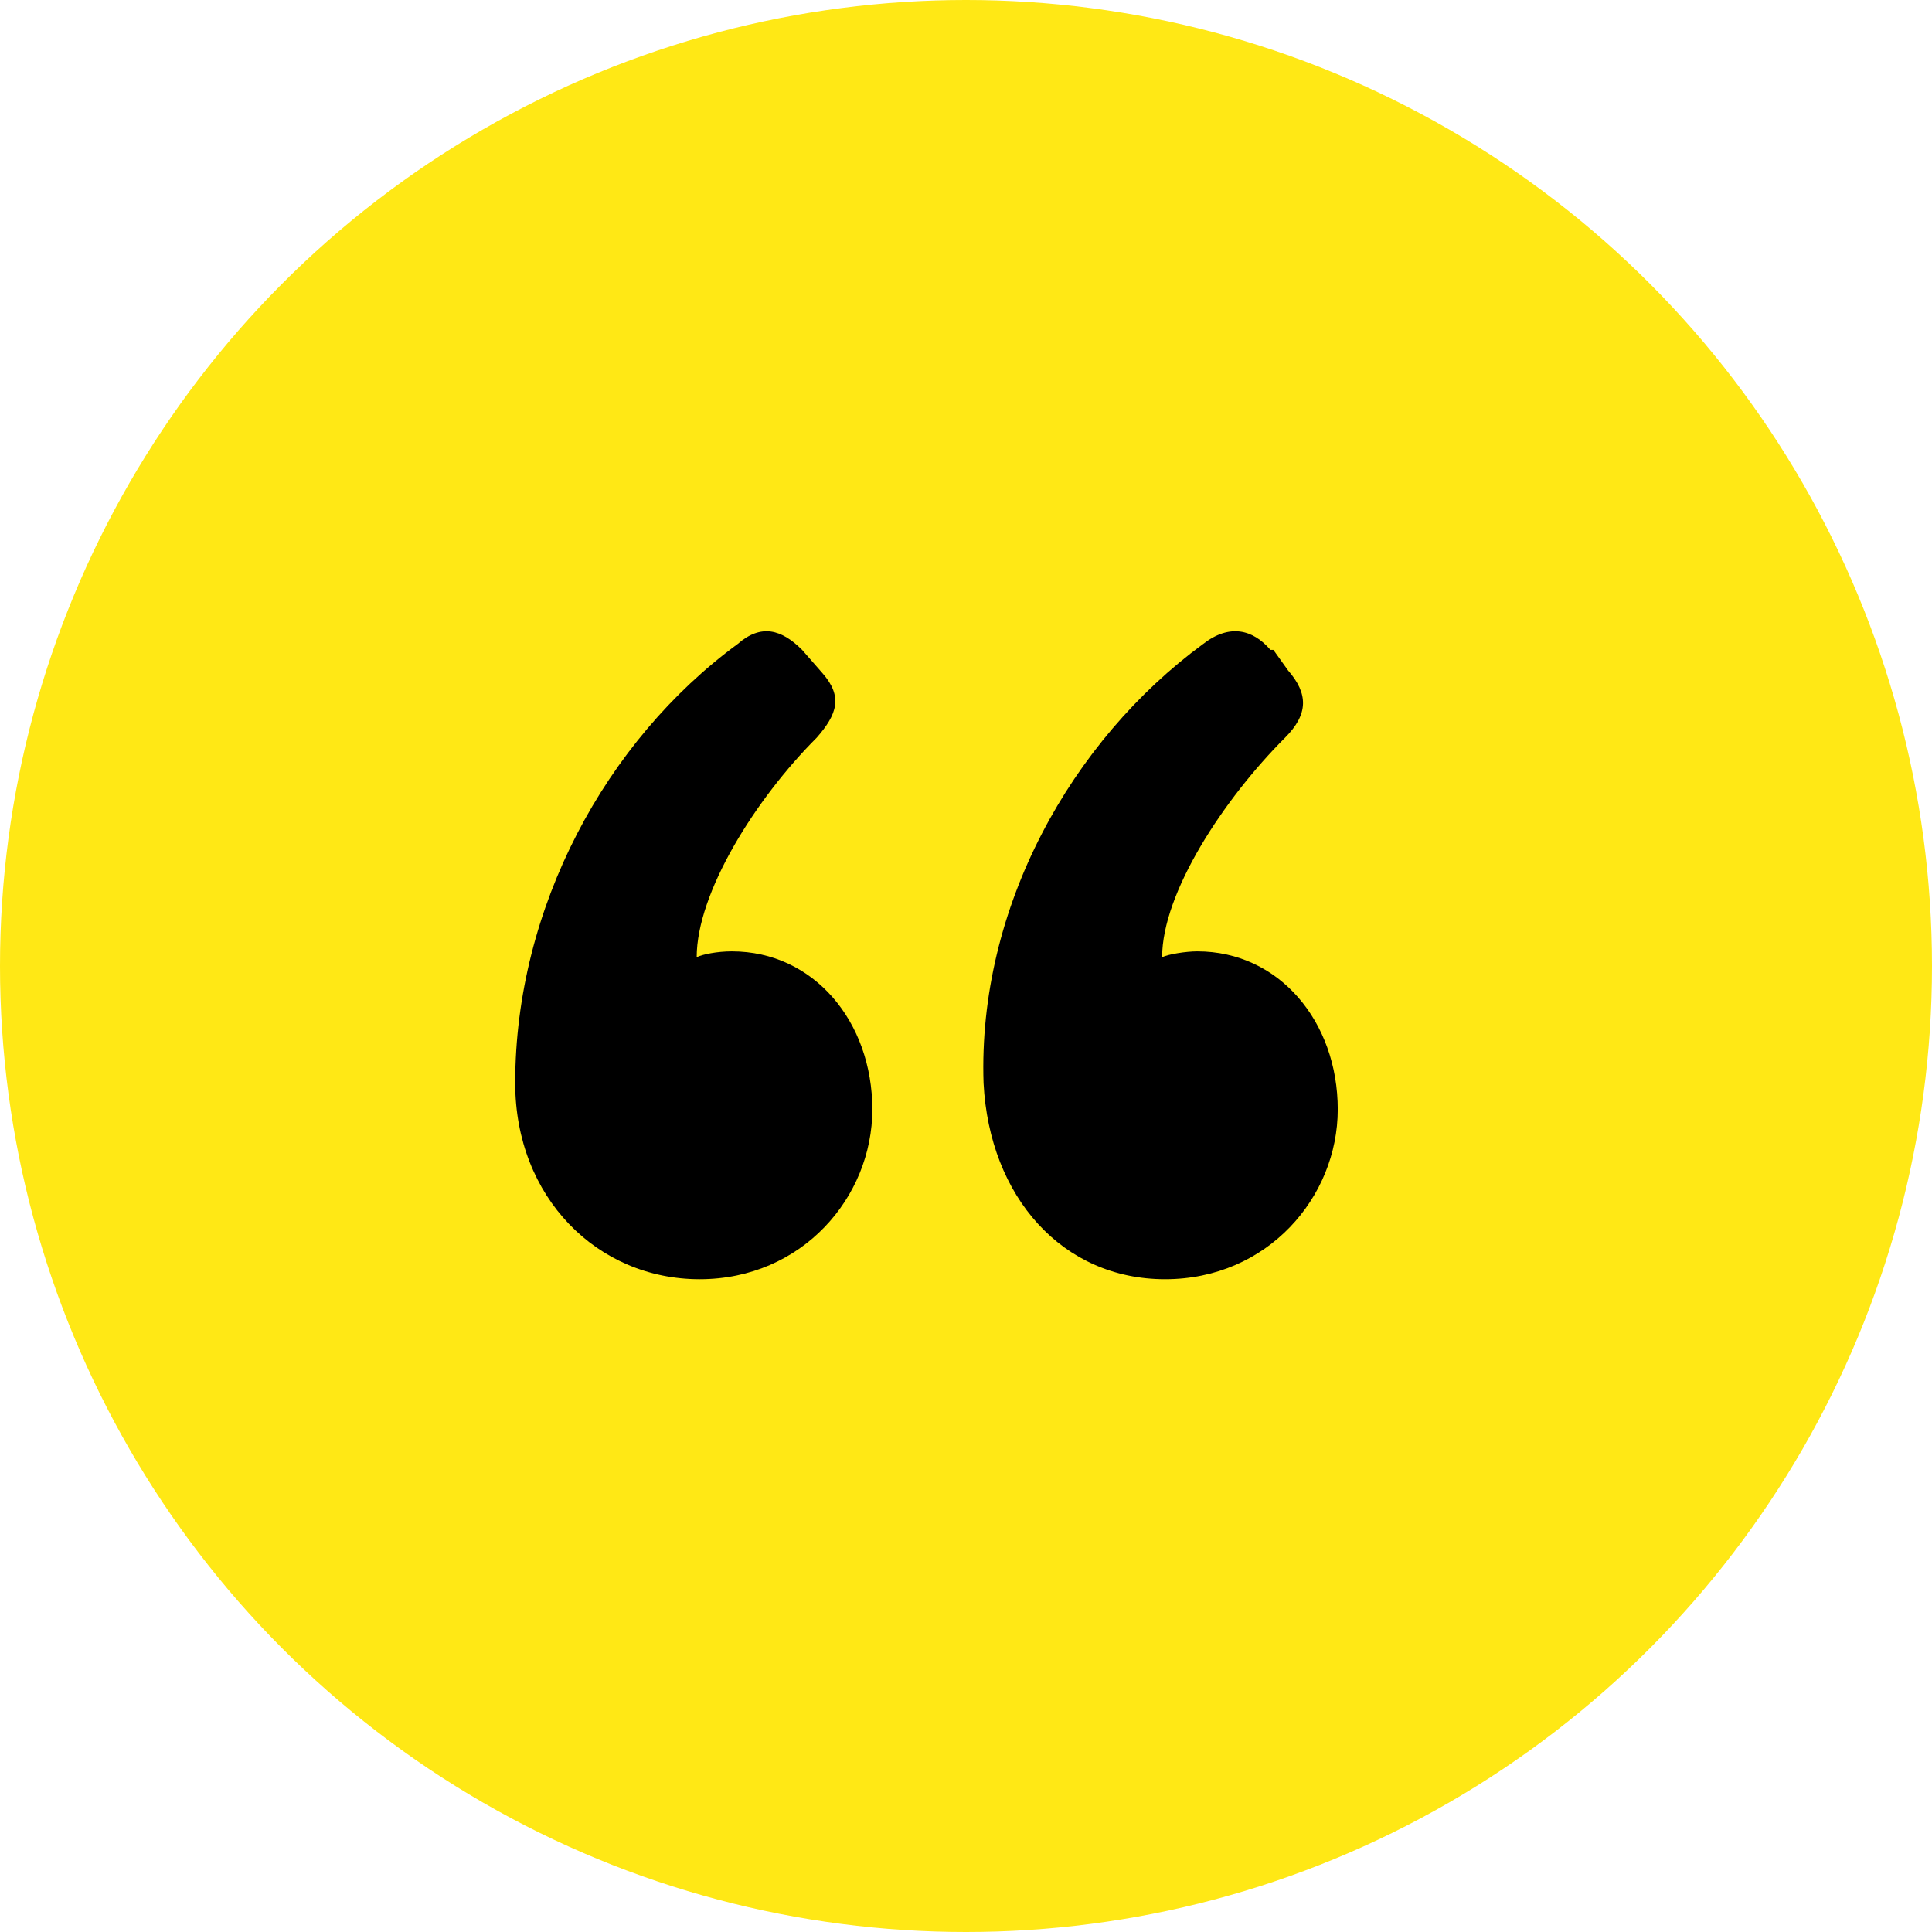
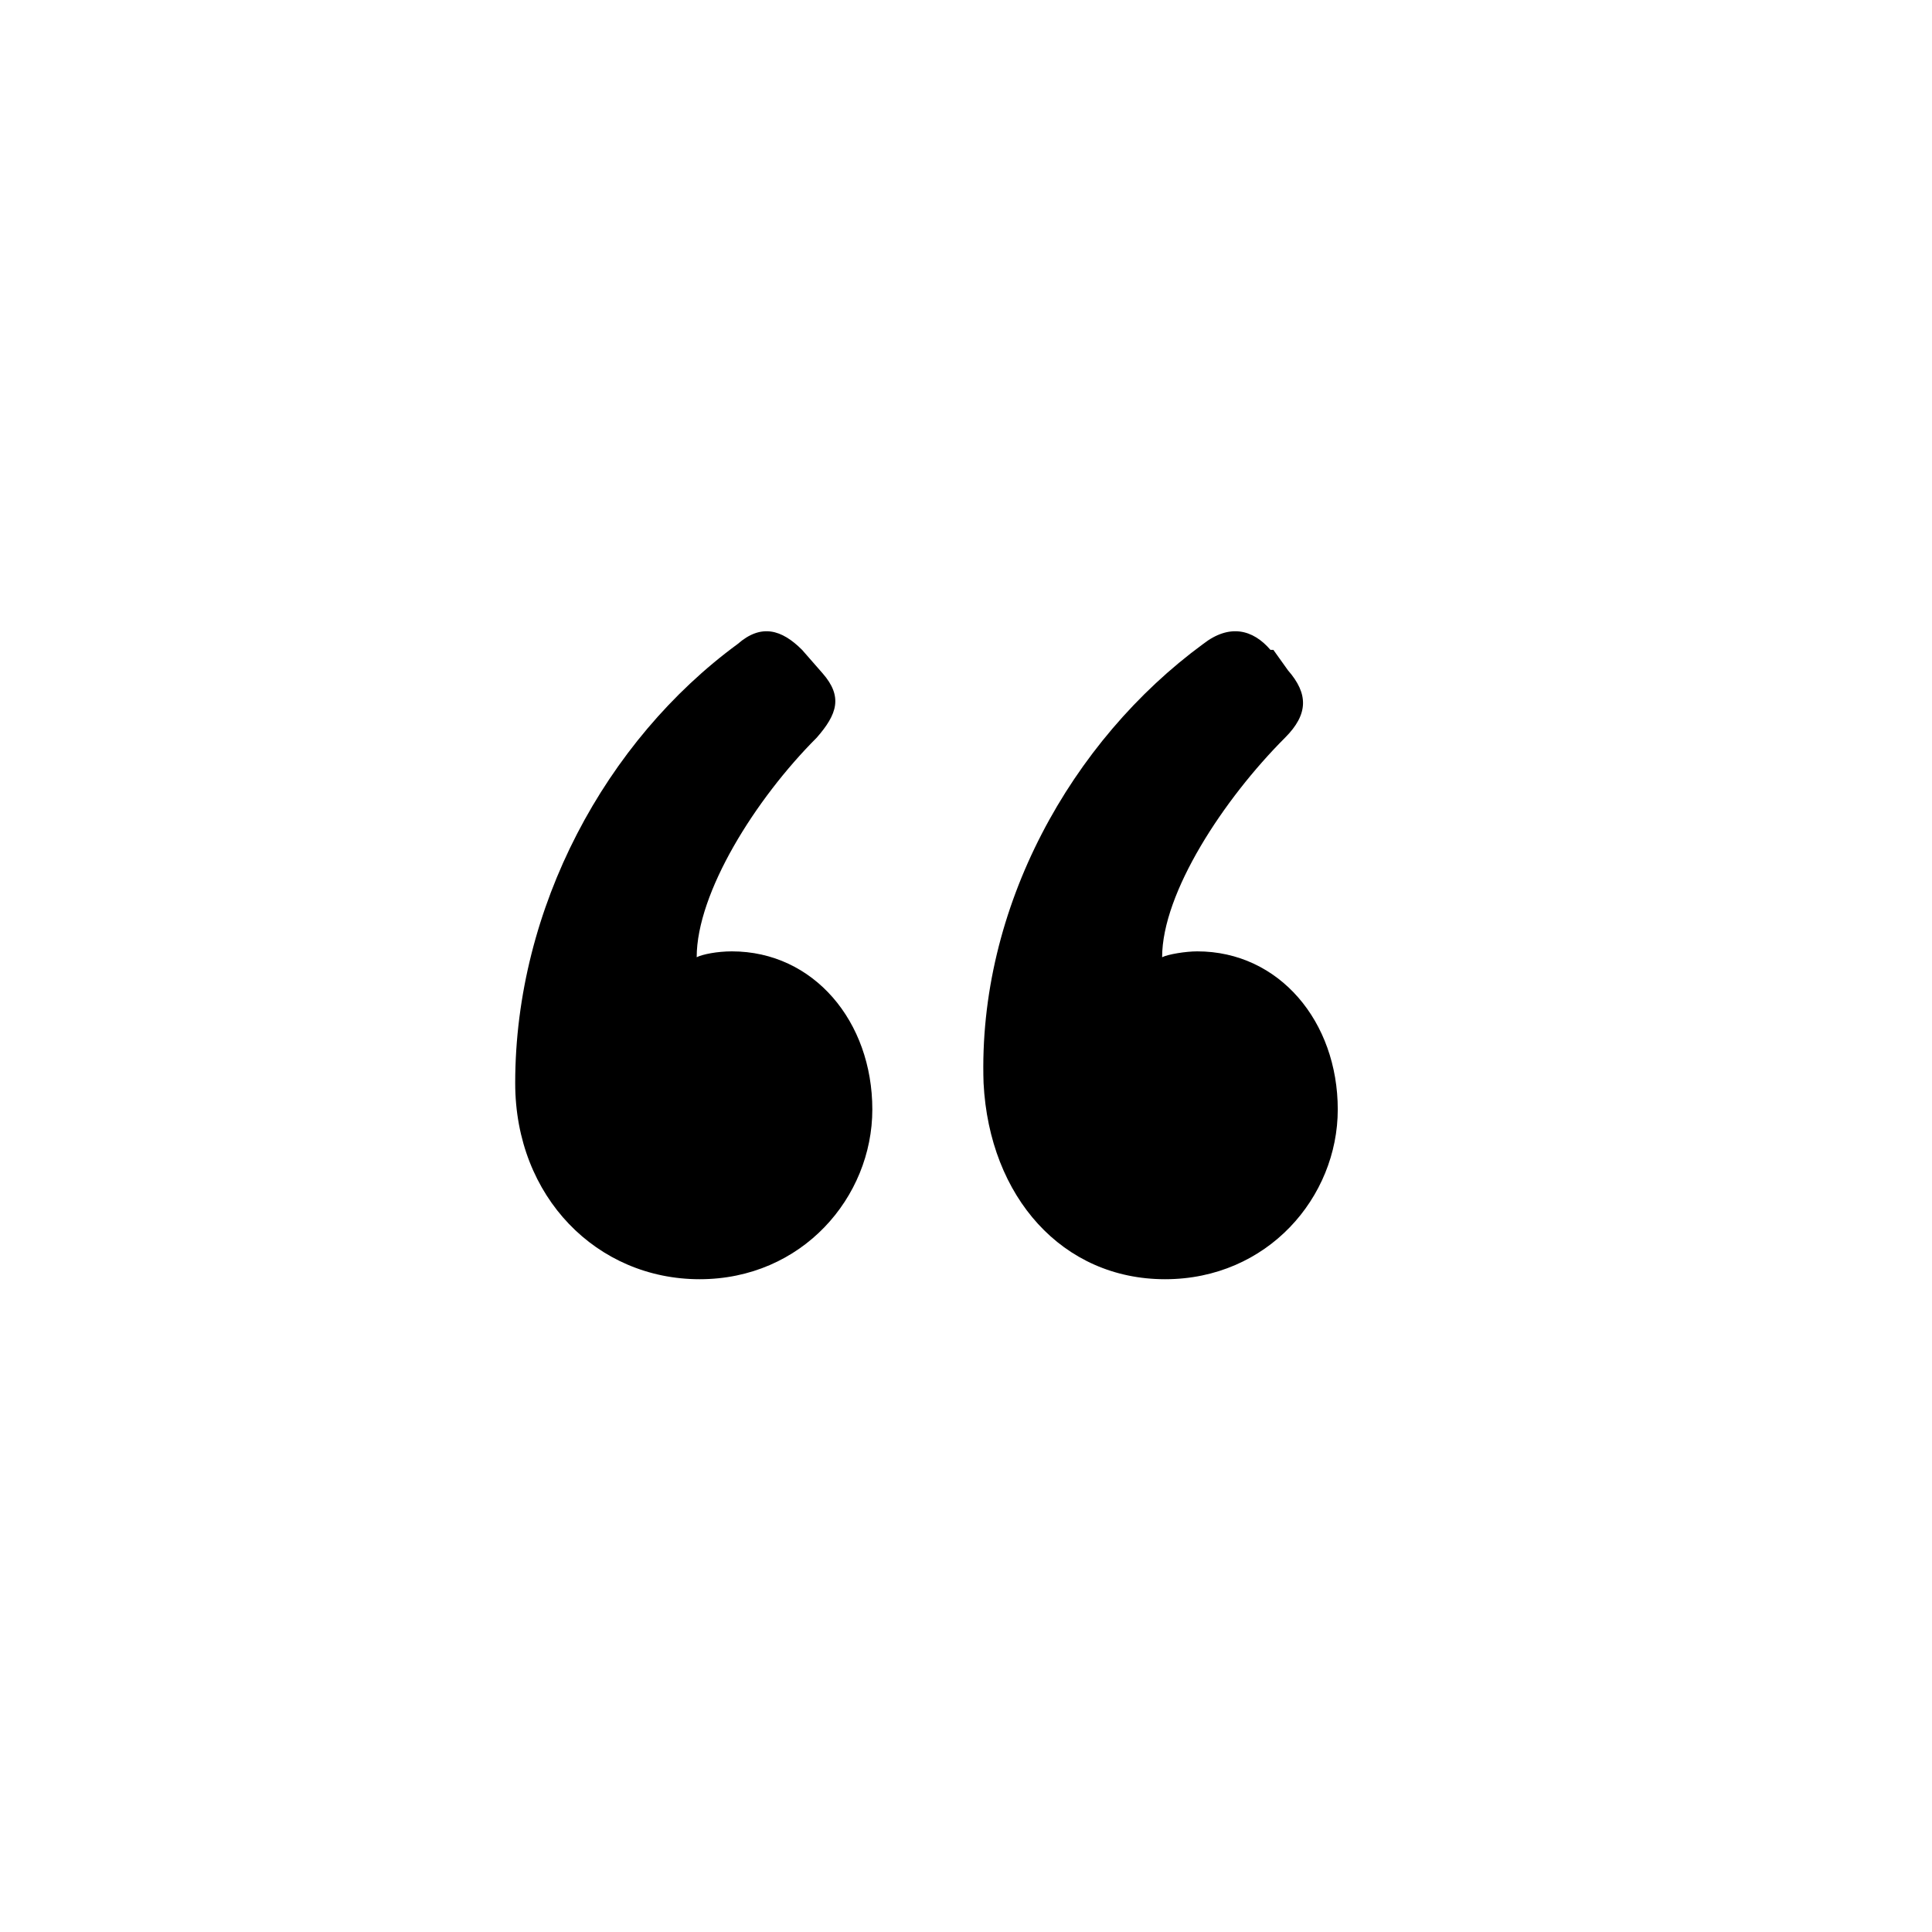
<svg xmlns="http://www.w3.org/2000/svg" width="66" height="66" version="1.1" viewBox="0 0 66 66">
  <defs>
    <style>
      .cls-1 {
        fill: #ffe815;
      }

      .cls-2 {
        isolation: isolate;
      }
    </style>
  </defs>
  <g>
    <g id="Layer_1">
      <g id="Group_7259">
        <g id="Ellipse_21">
-           <circle class="cls-1" cx="33" cy="33" r="33" />
-         </g>
+           </g>
        <g id="_" class="cls-2">
          <g class="cls-2">
-             <path d="M27.4,22.2l.7.8c.7.8.5,1.4-.2,2.2-2.1,2.1-4.1,5.3-4.1,7.5.2-.1.7-.2,1.2-.2,2.8,0,4.8,2.4,4.8,5.4s-2.4,5.8-5.9,5.8-6.3-2.8-6.3-6.7c0-6,3.1-11.7,7.6-15,.8-.7,1.5-.5,2.2.2ZM43.5,22.2l.5.7c.7.8.7,1.5-.1,2.3-2.1,2.1-4.2,5.3-4.2,7.5.2-.1.8-.2,1.2-.2,2.8,0,4.8,2.4,4.8,5.4s-2.4,5.8-5.9,5.8-6-2.8-6.2-6.7c-.2-6,3-11.7,7.5-15,.9-.7,1.7-.5,2.3.2Z" />
+             <path d="M27.4,22.2l.7.8c.7.8.5,1.4-.2,2.2-2.1,2.1-4.1,5.3-4.1,7.5.2-.1.7-.2,1.2-.2,2.8,0,4.8,2.4,4.8,5.4s-2.4,5.8-5.9,5.8-6.3-2.8-6.3-6.7c0-6,3.1-11.7,7.6-15,.8-.7,1.5-.5,2.2.2ZM43.5,22.2l.5.7c.7.8.7,1.5-.1,2.3-2.1,2.1-4.2,5.3-4.2,7.5.2-.1.8-.2,1.2-.2,2.8,0,4.8,2.4,4.8,5.4s-2.4,5.8-5.9,5.8-6-2.8-6.2-6.7c-.2-6,3-11.7,7.5-15,.9-.7,1.7-.5,2.3.2" />
          </g>
        </g>
      </g>
    </g>
  </g>
</svg>